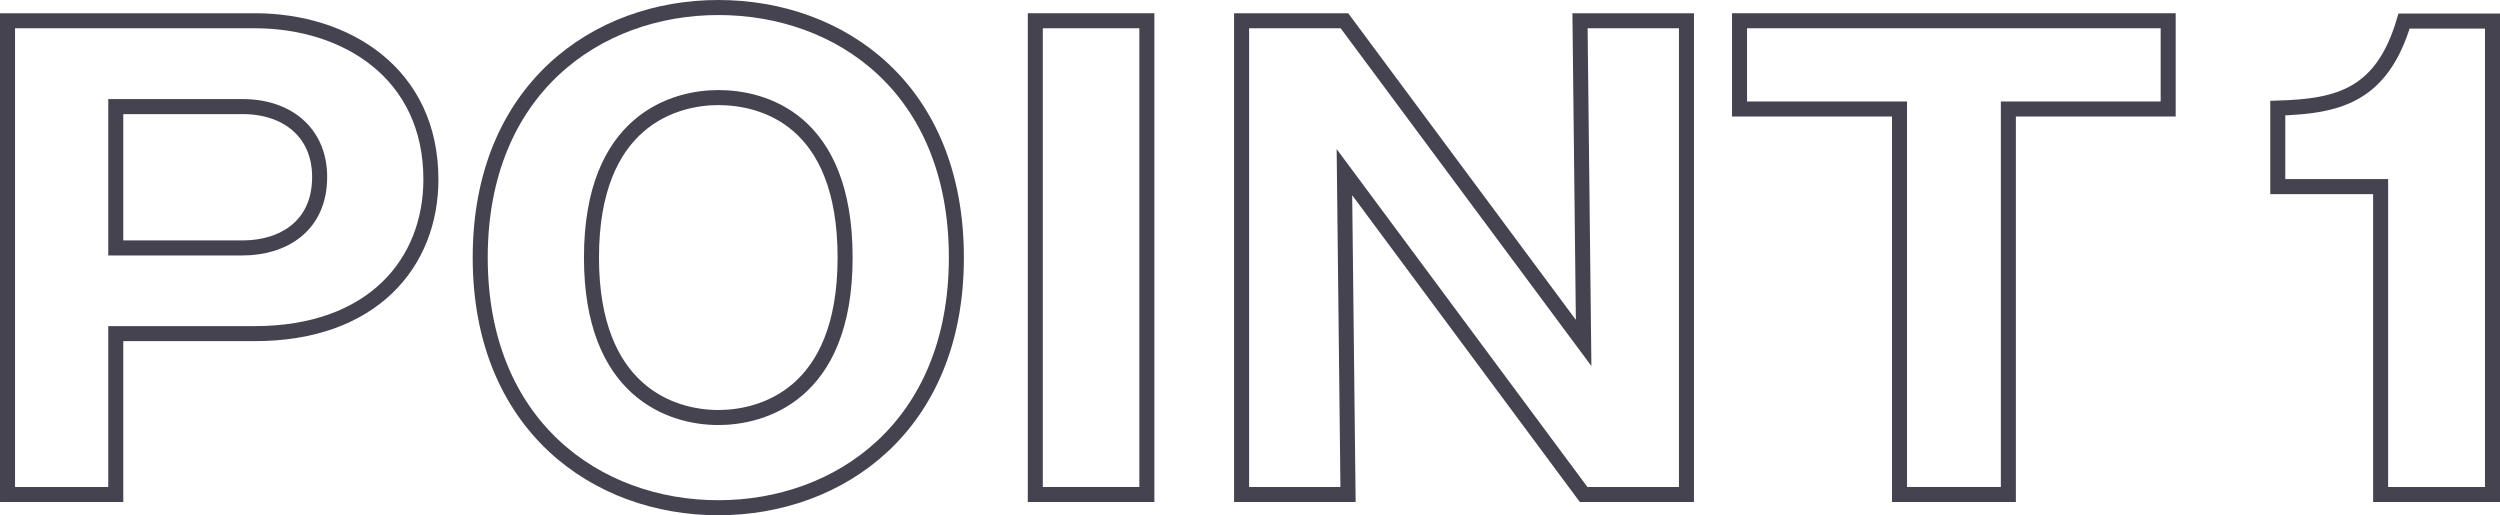
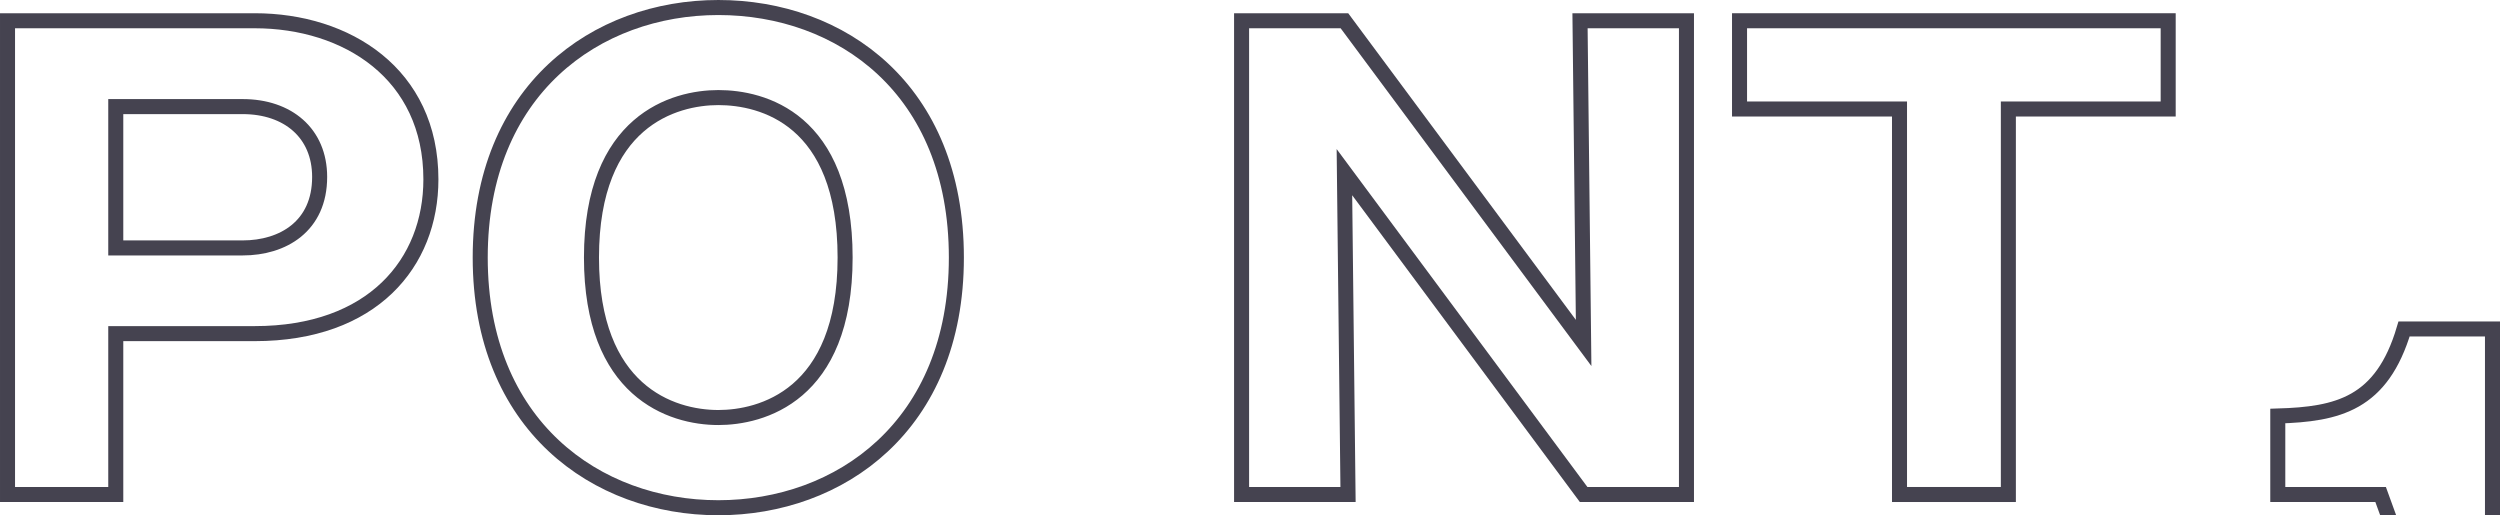
<svg xmlns="http://www.w3.org/2000/svg" viewBox="0 0 166.28 34.27">
  <g fill="none" stroke="#454350" stroke-miterlimit="10" transform="translate(-2.72 -2.81)">
    <path d="m3.22 4.19h16.44c6.12 0 11.72 3.52 11.72 10.55 0 5.56-3.88 10.26-11.72 10.26h-9.24v10.7h-7.2zm7.2 15.11h8.44c2.68 0 5.12-1.44 5.12-4.72 0-2.92-2.12-4.68-5.12-4.68h-8.44z" />
    <path d="m50.5 36.58c-8.12 0-15.84-5.48-15.84-16.64s7.72-16.63 15.84-16.63 15.83 5.39 15.83 16.63-7.79 16.64-15.83 16.64zm-8.44-16.64c0 8.88 5.28 10.64 8.44 10.64 2.8 0 8.43-1.4 8.43-10.64s-5.51-10.64-8.43-10.64-8.44 1.52-8.44 10.64z" />
-     <path d="m79 35.7h-7.42v-31.51h7.42z" />
    <path d="m108.05 35.7-15.91-21.44.24 21.44h-7.08v-31.51h6.84l15.91 21.43-.24-21.43h7.08v31.51z" />
    <path d="m136.3 35.7h-7.24v-25.64h-10.64v-5.87h28.51v5.87h-10.63z" />
-     <path d="m161.06 35.7v-20.48h-6.84v-5.22c4-.12 6.92-.8 8.4-5.79h5.88v31.49z" />
+     <path d="m161.06 35.7h-6.84v-5.22c4-.12 6.92-.8 8.4-5.79h5.88v31.49z" />
  </g>
</svg>